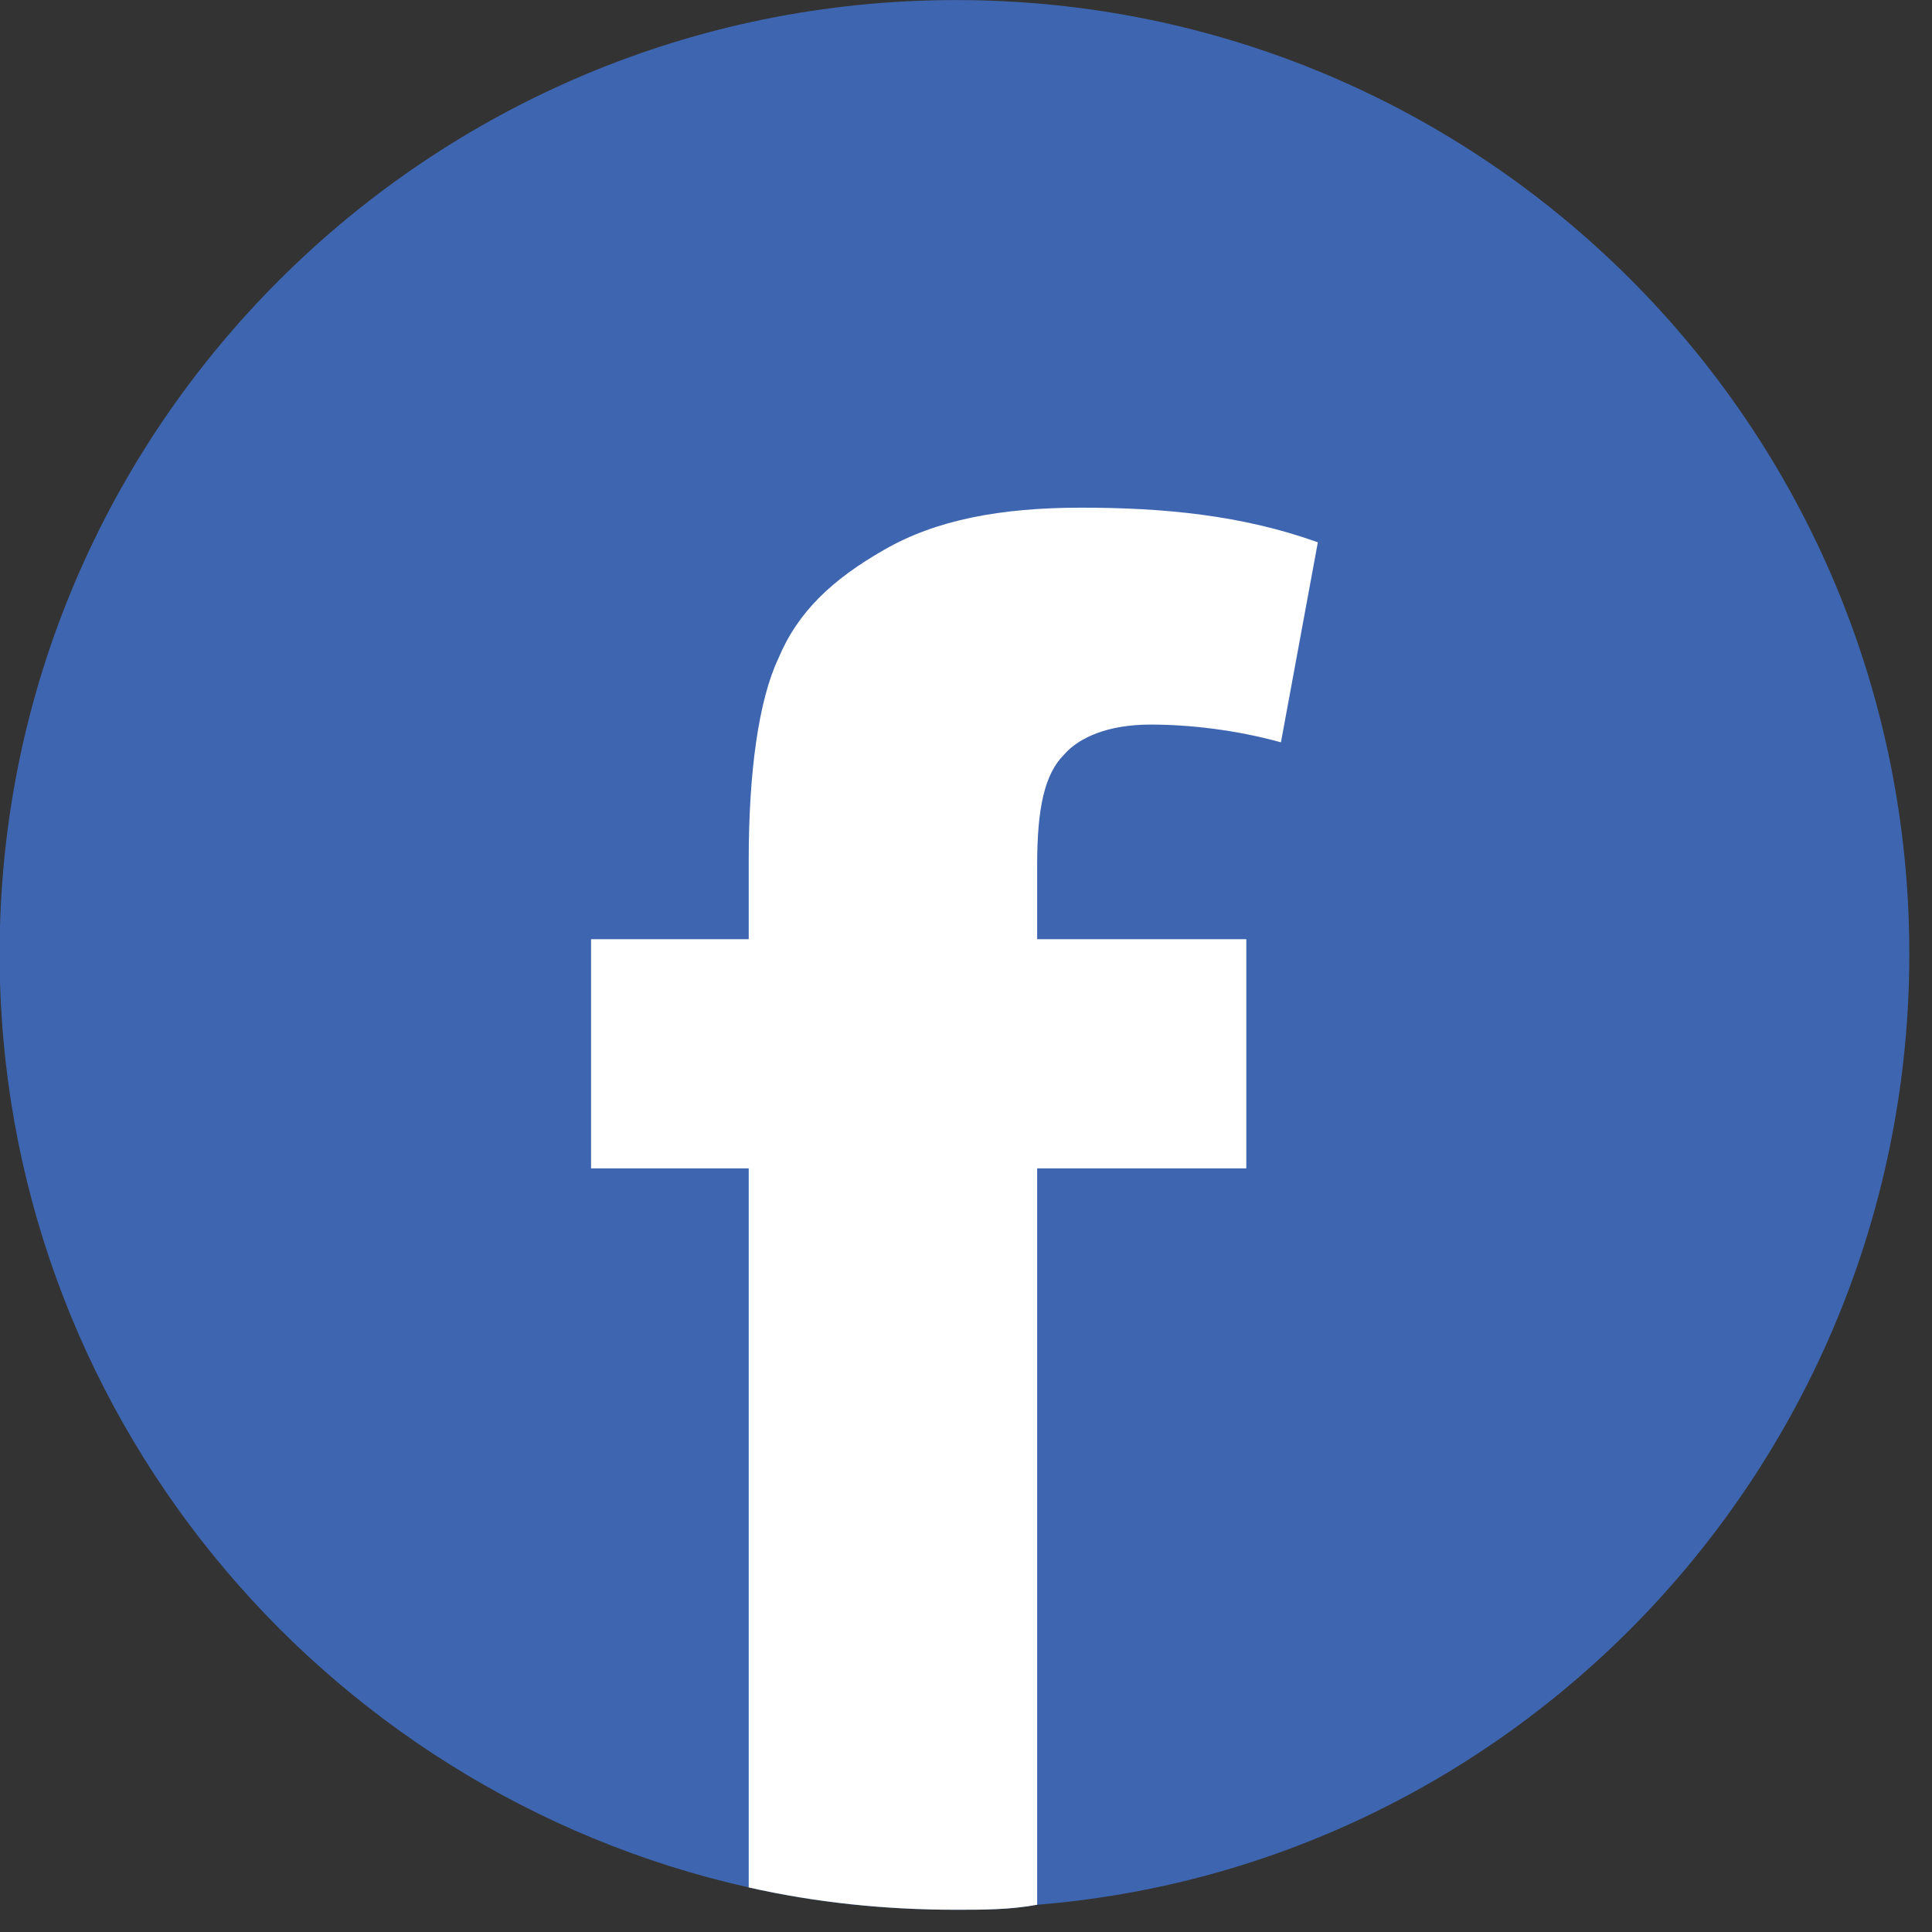
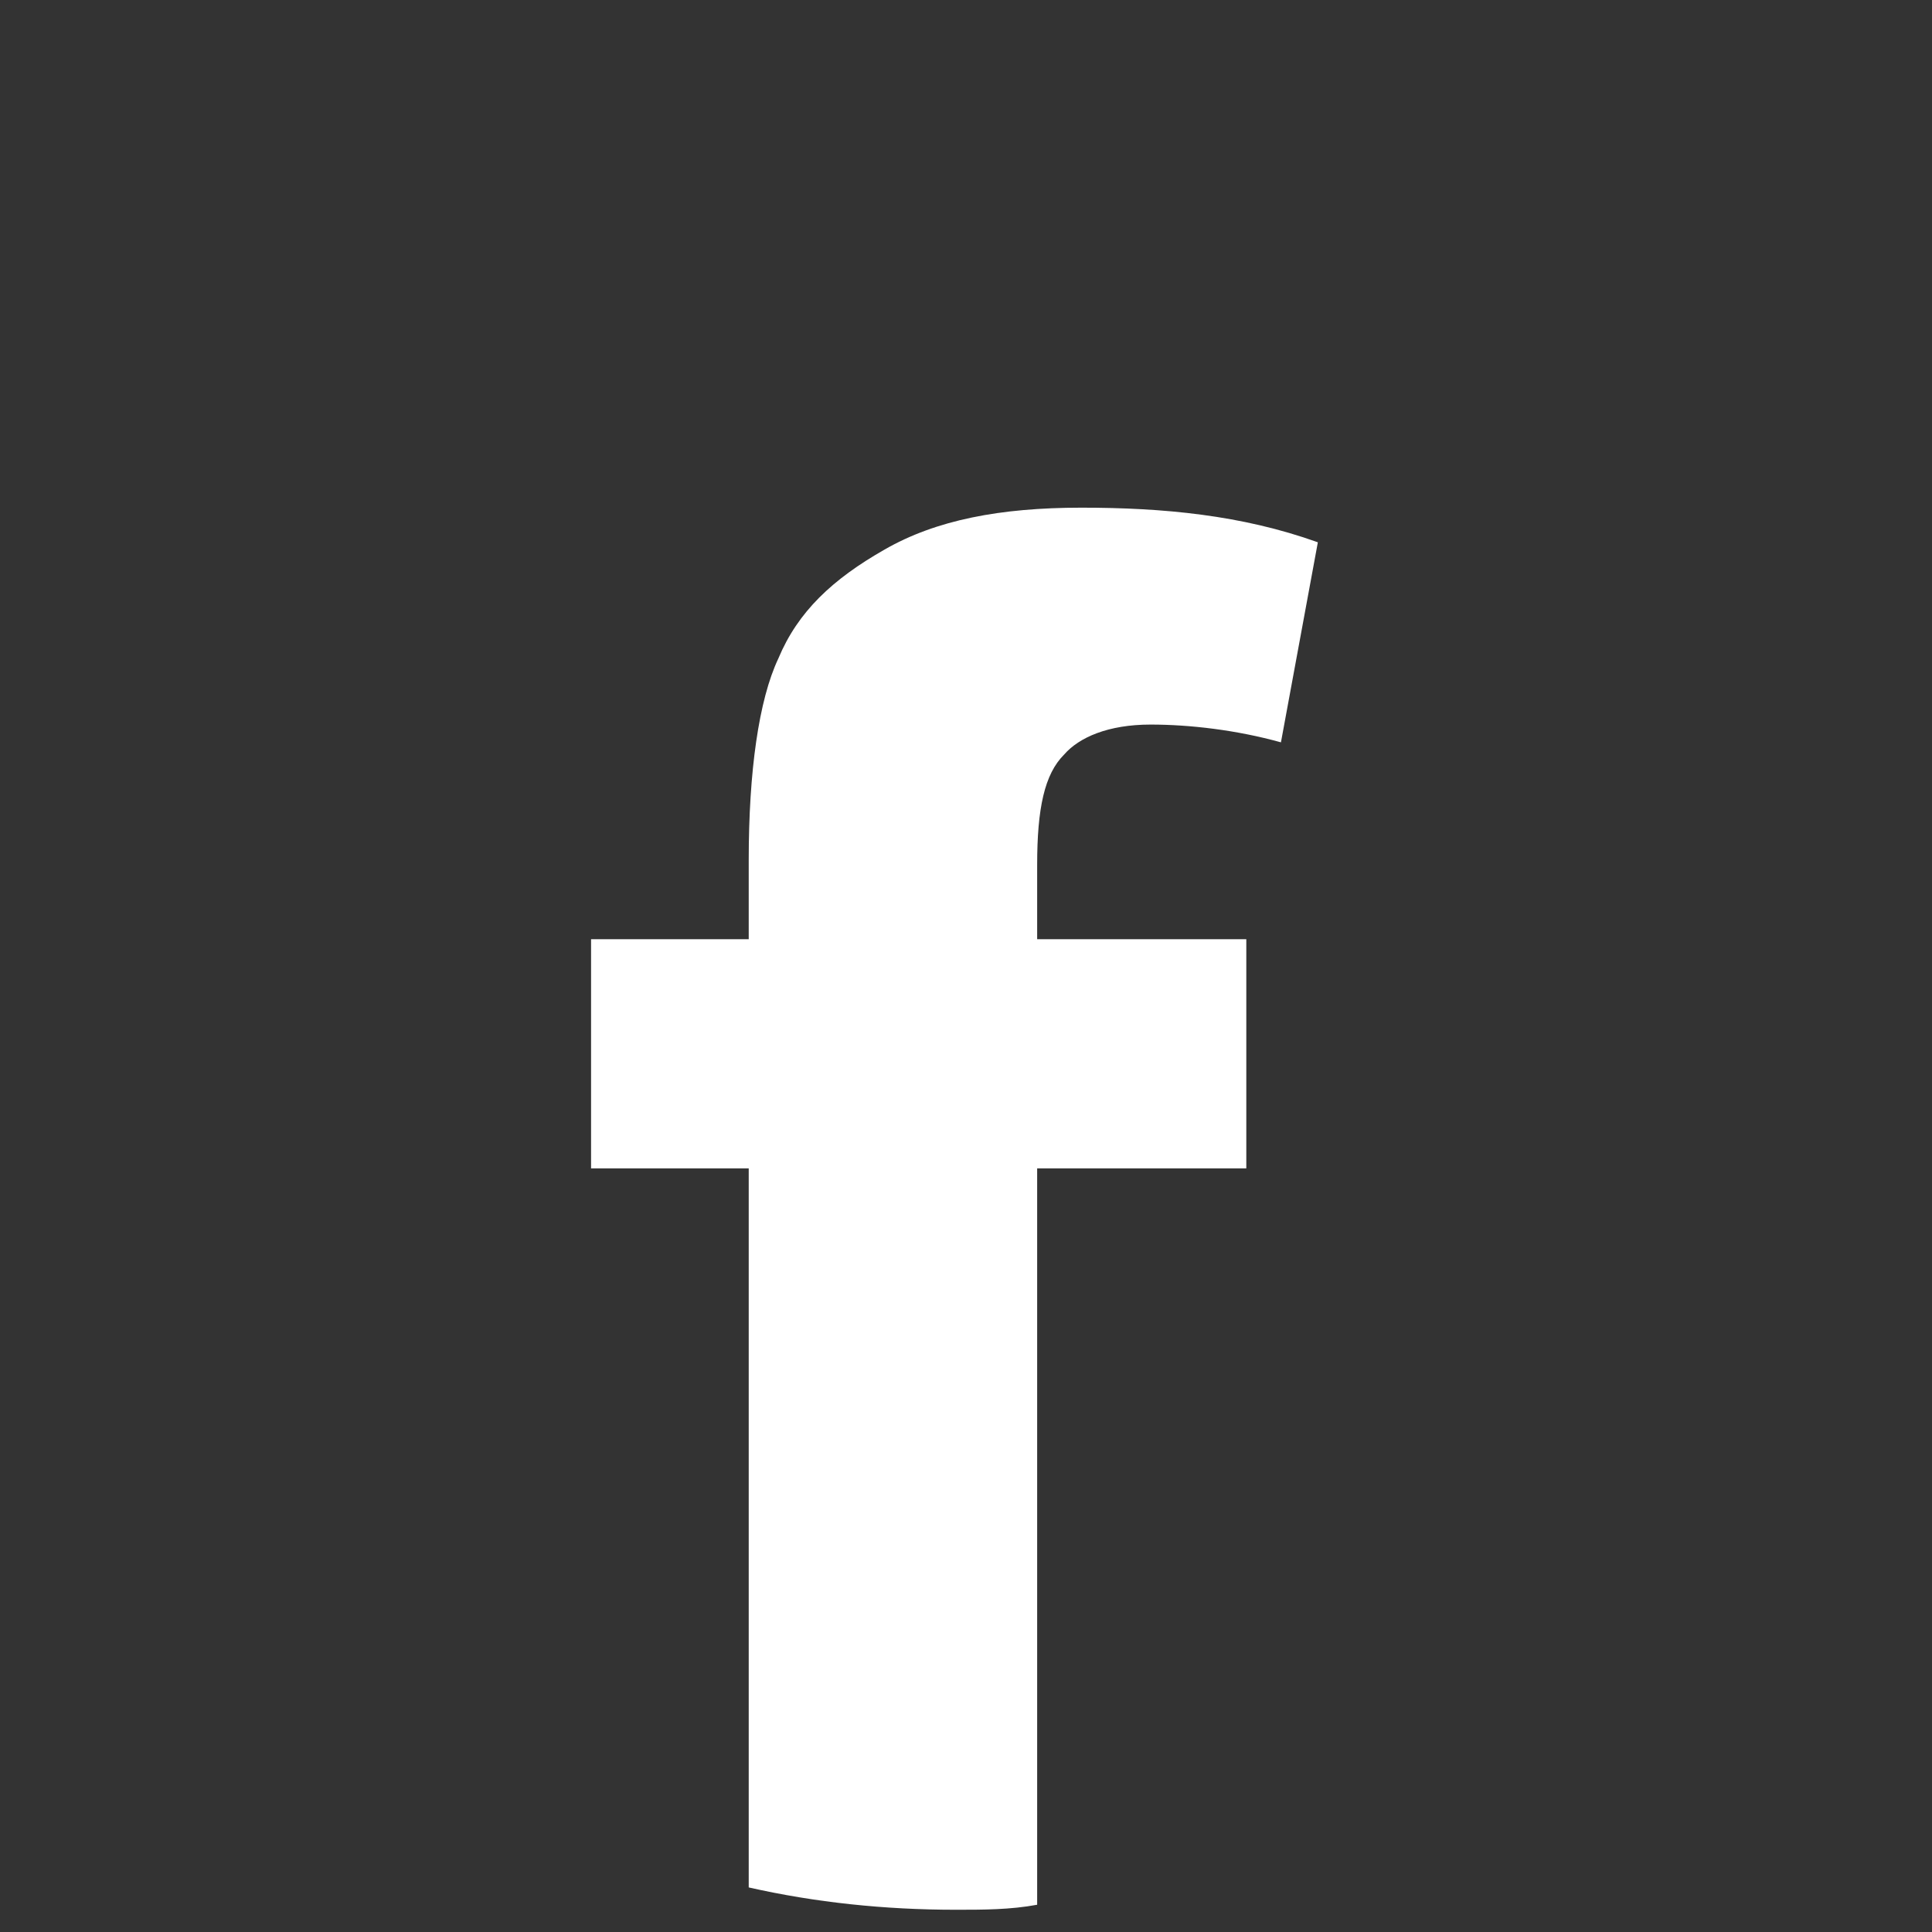
<svg xmlns="http://www.w3.org/2000/svg" width="100%" height="100%" viewBox="0 0 45 45" version="1.1" xml:space="preserve" style="fill-rule:evenodd;clip-rule:evenodd;stroke-linejoin:round;stroke-miterlimit:2;">
  <rect x="0" y="0" width="45" height="45" fill="#333333" stroke="none" />
  <g transform="matrix(1,0,0,1,-220.133,-133.834)">
    <g transform="matrix(4.167,0,0,4.167,366.38,89.352)">
      <g transform="matrix(2.547,0,0,2.547,-42.541,-6.214)">
-         <path d="M7.113,8.724C7.113,9.822 6.27,10.725 5.199,10.811C5.14,10.822 5.08,10.822 5.021,10.822C4.864,10.822 4.712,10.806 4.566,10.773C3.625,10.562 2.922,9.724 2.922,8.724C2.922,7.567 3.864,6.631 5.021,6.631C6.178,6.631 7.113,7.567 7.113,8.724Z" style="fill:rgb(62,102,176);" />
-       </g>
+         </g>
    </g>
    <g transform="matrix(4.167,0,0,4.167,366.38,89.352)">
      <g transform="matrix(2.547,0,0,2.547,-42.541,-6.214)">
        <path d="M5.258,8.287C5.291,8.249 5.355,8.221 5.448,8.221C5.534,8.221 5.637,8.233 5.734,8.26L5.815,7.821C5.648,7.761 5.475,7.745 5.296,7.745C5.118,7.745 4.977,7.772 4.864,7.837C4.75,7.902 4.674,7.973 4.631,8.076C4.588,8.167 4.566,8.324 4.566,8.518L4.566,8.692L4.22,8.692L4.22,9.195L4.566,9.195L4.566,10.773C4.712,10.806 4.864,10.822 5.021,10.822C5.08,10.822 5.14,10.822 5.199,10.811L5.199,9.195L5.658,9.195L5.658,8.692L5.199,8.692L5.199,8.529C5.199,8.405 5.215,8.33 5.258,8.287Z" style="fill:white;fill-rule:nonzero;" />
      </g>
    </g>
  </g>
</svg>